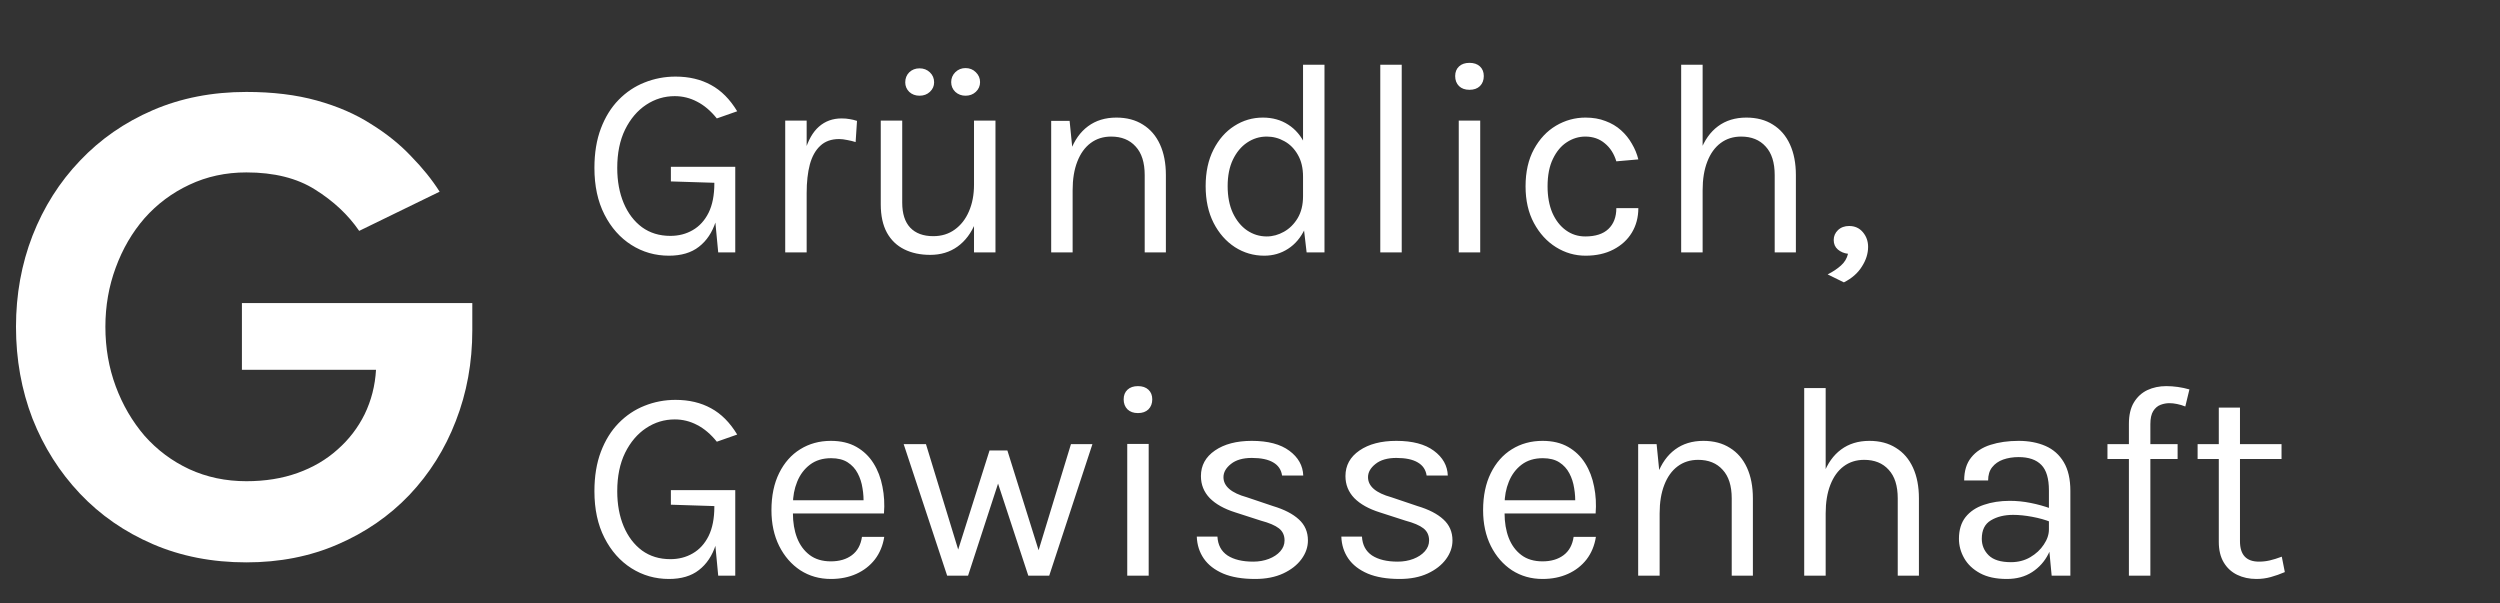
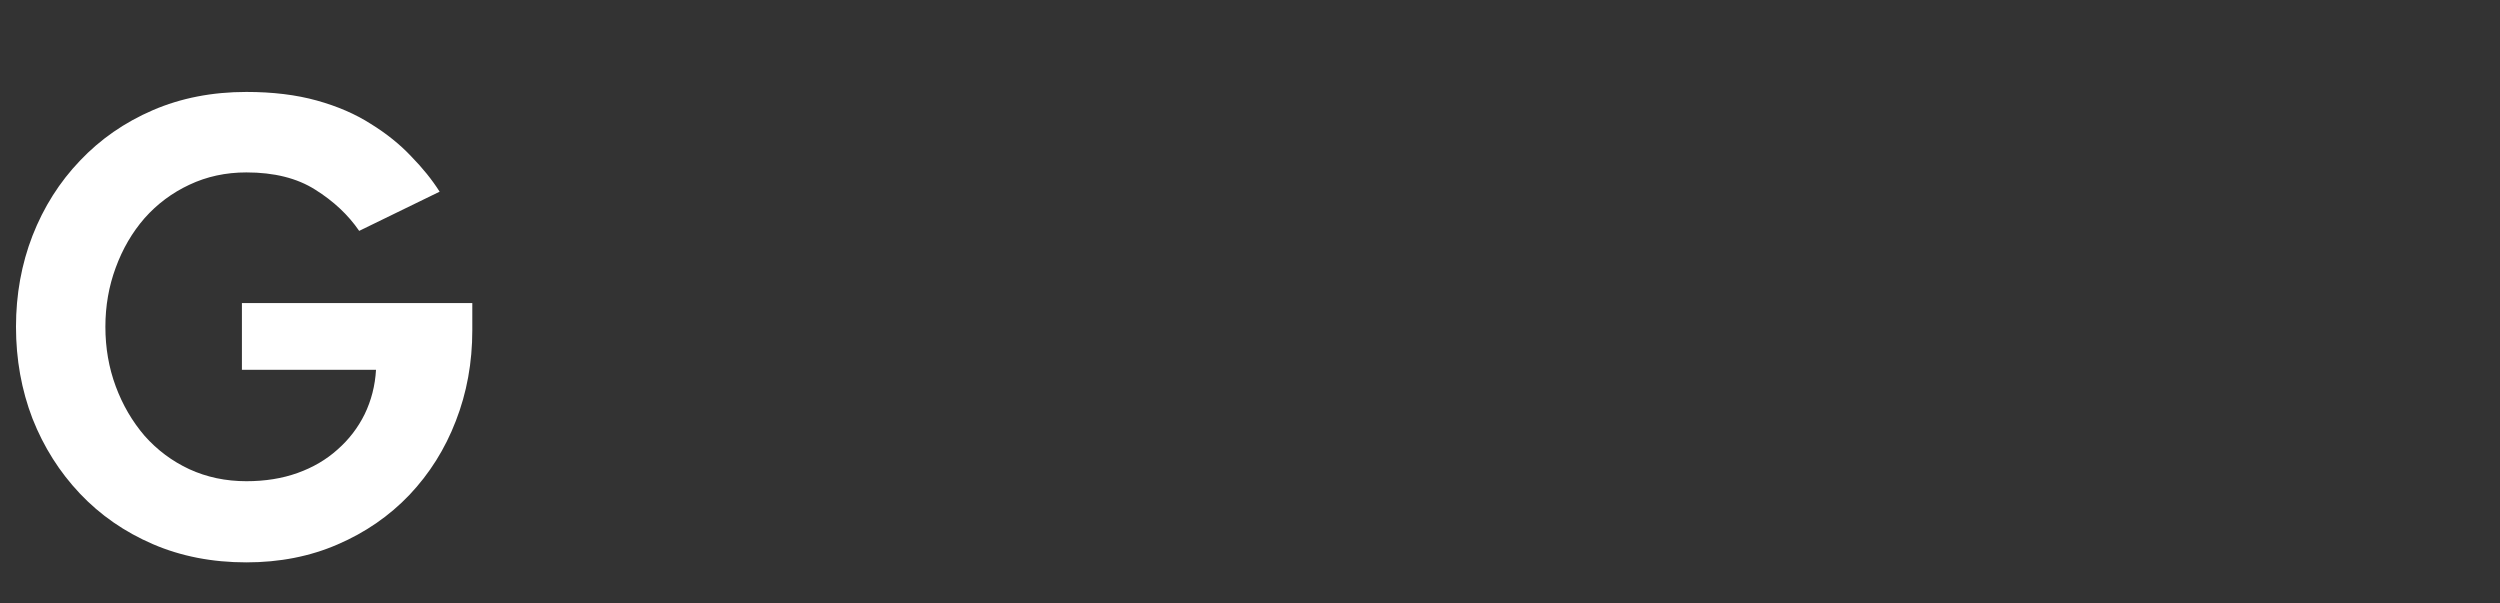
<svg xmlns="http://www.w3.org/2000/svg" width="116" height="28" viewBox="0 0 116 28" fill="none">
  <rect x="0" y="0" width="116" height="28" fill="#333333" stroke="none" />
  <path d="M11.225 14.063H21.915V15.324C21.915 16.824 21.66 18.228 21.149 19.536C20.649 20.834 19.931 21.977 18.995 22.966C18.059 23.945 16.948 24.711 15.66 25.264C14.384 25.817 12.975 26.094 11.432 26.094C9.847 26.094 8.4 25.812 7.092 25.248C5.784 24.684 4.656 23.903 3.709 22.903C2.763 21.903 2.029 20.743 1.508 19.424C0.997 18.095 0.742 16.675 0.742 15.164C0.742 13.664 0.997 12.255 1.508 10.936C2.029 9.606 2.763 8.447 3.709 7.458C4.656 6.458 5.784 5.676 7.092 5.112C8.4 4.548 9.847 4.266 11.432 4.266C12.655 4.266 13.746 4.399 14.703 4.665C15.66 4.931 16.495 5.293 17.208 5.75C17.931 6.197 18.554 6.697 19.075 7.25C19.607 7.793 20.048 8.34 20.399 8.894L16.666 10.713C16.155 9.968 15.474 9.33 14.623 8.798C13.783 8.266 12.719 8 11.432 8C10.475 8 9.592 8.191 8.783 8.574C7.986 8.947 7.294 9.463 6.709 10.122C6.135 10.782 5.688 11.547 5.369 12.42C5.05 13.281 4.89 14.196 4.89 15.164C4.89 16.143 5.05 17.063 5.369 17.924C5.688 18.786 6.135 19.552 6.709 20.222C7.294 20.882 7.986 21.398 8.783 21.77C9.592 22.142 10.475 22.328 11.432 22.328C12.304 22.328 13.097 22.201 13.809 21.945C14.522 21.69 15.139 21.328 15.66 20.86C16.192 20.392 16.612 19.845 16.921 19.217C17.229 18.579 17.405 17.893 17.447 17.159H11.225V14.063Z" fill="white" />
-   <path d="M31.04 11.864C30.402 11.864 29.821 11.698 29.297 11.366C28.774 11.034 28.357 10.564 28.047 9.956C27.736 9.347 27.581 8.626 27.581 7.792C27.581 7.099 27.681 6.488 27.881 5.96C28.081 5.433 28.355 4.99 28.704 4.633C29.053 4.276 29.453 4.007 29.904 3.829C30.359 3.646 30.84 3.554 31.346 3.554C31.972 3.554 32.521 3.684 32.993 3.944C33.465 4.199 33.869 4.605 34.206 5.163L33.261 5.495C32.976 5.141 32.669 4.882 32.342 4.716C32.019 4.546 31.674 4.461 31.308 4.461C30.827 4.461 30.385 4.595 29.98 4.863C29.576 5.131 29.251 5.514 29.004 6.012C28.761 6.509 28.64 7.103 28.64 7.792C28.64 8.405 28.74 8.95 28.94 9.426C29.14 9.898 29.423 10.271 29.789 10.543C30.159 10.811 30.597 10.945 31.104 10.945C31.491 10.945 31.838 10.856 32.144 10.677C32.455 10.498 32.699 10.23 32.878 9.873C33.057 9.511 33.146 9.056 33.146 8.507H33.452C33.452 9.188 33.372 9.779 33.21 10.281C33.048 10.783 32.789 11.173 32.431 11.449C32.078 11.726 31.614 11.864 31.04 11.864ZM33.325 11.711L33.146 9.822V8.481L31.129 8.418V7.741H34.116V11.711H33.325ZM36.434 11.711V5.597H37.429V11.711H36.434ZM37.123 8.954C37.123 8.179 37.197 7.537 37.346 7.026C37.495 6.511 37.712 6.129 37.997 5.878C38.287 5.622 38.638 5.495 39.05 5.495C39.187 5.495 39.31 5.505 39.421 5.526C39.535 5.543 39.65 5.571 39.765 5.609L39.701 6.592C39.582 6.554 39.453 6.522 39.312 6.497C39.172 6.467 39.046 6.452 38.935 6.452C38.574 6.452 38.282 6.556 38.061 6.765C37.84 6.969 37.678 7.258 37.576 7.633C37.478 8.007 37.429 8.447 37.429 8.954H37.123ZM45.194 5.597H46.19V11.711H45.194V5.597ZM40.867 5.597H41.863V9.401C41.863 9.911 41.986 10.298 42.233 10.562C42.484 10.826 42.841 10.958 43.305 10.958C43.688 10.958 44.02 10.856 44.301 10.652C44.586 10.447 44.805 10.166 44.958 9.809C45.116 9.447 45.194 9.035 45.194 8.571H45.565C45.565 9.256 45.465 9.841 45.265 10.326C45.069 10.811 44.79 11.183 44.428 11.443C44.071 11.698 43.65 11.826 43.165 11.826C42.705 11.826 42.303 11.741 41.959 11.57C41.614 11.4 41.346 11.143 41.154 10.798C40.963 10.449 40.867 10.009 40.867 9.477V5.597ZM44.799 4.441C44.616 4.441 44.458 4.382 44.326 4.263C44.199 4.139 44.135 3.988 44.135 3.81C44.135 3.631 44.199 3.478 44.326 3.35C44.458 3.222 44.616 3.159 44.799 3.159C44.99 3.159 45.15 3.222 45.277 3.35C45.409 3.478 45.475 3.631 45.475 3.81C45.475 3.988 45.409 4.139 45.277 4.263C45.15 4.382 44.99 4.441 44.799 4.441ZM42.667 4.441C42.475 4.441 42.316 4.382 42.188 4.263C42.065 4.139 42.003 3.993 42.003 3.822C42.003 3.635 42.065 3.48 42.188 3.356C42.316 3.233 42.475 3.171 42.667 3.171C42.858 3.171 43.018 3.233 43.146 3.356C43.278 3.48 43.343 3.635 43.343 3.822C43.343 3.993 43.278 4.139 43.146 4.263C43.018 4.382 42.858 4.441 42.667 4.441ZM53.114 11.711V8.124C53.114 7.541 52.974 7.099 52.693 6.797C52.417 6.49 52.038 6.337 51.557 6.337C51.191 6.337 50.874 6.437 50.606 6.637C50.338 6.837 50.132 7.124 49.987 7.499C49.842 7.869 49.77 8.311 49.77 8.826H49.387C49.387 8.116 49.481 7.509 49.668 7.007C49.855 6.505 50.127 6.122 50.485 5.858C50.847 5.59 51.285 5.456 51.8 5.456C52.281 5.456 52.691 5.565 53.032 5.782C53.376 5.995 53.64 6.301 53.823 6.701C54.006 7.101 54.097 7.575 54.097 8.124V11.711H53.114ZM48.775 11.711V5.609H49.63L49.77 7.014V11.711H48.775ZM58.661 11.864C58.167 11.864 57.714 11.732 57.301 11.468C56.889 11.2 56.559 10.826 56.312 10.345C56.065 9.86 55.942 9.29 55.942 8.635C55.942 7.984 56.063 7.42 56.306 6.943C56.548 6.467 56.87 6.101 57.27 5.846C57.674 5.586 58.116 5.456 58.597 5.456C59.044 5.456 59.435 5.565 59.771 5.782C60.112 5.999 60.376 6.311 60.563 6.72C60.75 7.128 60.844 7.622 60.844 8.201H60.461C60.461 7.796 60.38 7.456 60.218 7.179C60.061 6.903 59.854 6.694 59.599 6.554C59.344 6.409 59.069 6.337 58.776 6.337C58.444 6.337 58.14 6.431 57.863 6.618C57.591 6.801 57.372 7.065 57.206 7.409C57.044 7.75 56.963 8.158 56.963 8.635C56.963 9.12 57.044 9.537 57.206 9.886C57.372 10.235 57.591 10.503 57.863 10.69C58.14 10.877 58.444 10.971 58.776 10.971C59.052 10.971 59.318 10.898 59.574 10.754C59.833 10.609 60.046 10.398 60.212 10.122C60.378 9.841 60.461 9.503 60.461 9.107H60.844C60.844 9.698 60.746 10.2 60.55 10.613C60.359 11.022 60.097 11.332 59.765 11.545C59.437 11.758 59.069 11.864 58.661 11.864ZM60.627 11.711L60.461 10.281V3.005H61.456V11.711H60.627ZM64.045 11.711V3.005H65.04V11.711H64.045ZM68.184 4.167C67.98 4.167 67.818 4.11 67.699 3.995C67.58 3.876 67.52 3.72 67.52 3.529C67.52 3.342 67.58 3.193 67.699 3.082C67.818 2.971 67.98 2.916 68.184 2.916C68.388 2.916 68.55 2.971 68.669 3.082C68.788 3.193 68.848 3.342 68.848 3.529C68.848 3.72 68.788 3.876 68.669 3.995C68.55 4.11 68.388 4.167 68.184 4.167ZM67.686 11.711V5.597H68.682V11.711H67.686ZM73.569 11.864C73.079 11.864 72.622 11.732 72.197 11.468C71.775 11.205 71.435 10.832 71.175 10.351C70.916 9.871 70.786 9.303 70.786 8.647C70.786 7.975 70.916 7.401 71.175 6.924C71.435 6.448 71.775 6.084 72.197 5.833C72.622 5.582 73.079 5.456 73.569 5.456C73.913 5.456 74.222 5.509 74.494 5.616C74.771 5.718 75.011 5.86 75.215 6.043C75.419 6.226 75.588 6.435 75.719 6.669C75.856 6.899 75.956 7.141 76.019 7.396L74.998 7.486C74.892 7.133 74.713 6.854 74.462 6.65C74.215 6.441 73.913 6.337 73.556 6.337C73.254 6.337 72.969 6.424 72.701 6.599C72.437 6.769 72.222 7.026 72.056 7.371C71.89 7.711 71.807 8.137 71.807 8.647C71.807 9.12 71.882 9.53 72.031 9.879C72.184 10.224 72.392 10.492 72.656 10.683C72.92 10.875 73.22 10.971 73.556 10.971C74.028 10.971 74.386 10.856 74.628 10.626C74.875 10.392 74.998 10.069 74.998 9.656H76.019C76.019 10.081 75.919 10.46 75.719 10.792C75.519 11.124 75.234 11.385 74.864 11.577C74.498 11.768 74.067 11.864 73.569 11.864ZM82.346 11.711V8.124C82.346 7.541 82.206 7.099 81.925 6.797C81.648 6.49 81.269 6.337 80.789 6.337C80.423 6.337 80.106 6.437 79.838 6.637C79.57 6.837 79.363 7.124 79.219 7.499C79.074 7.869 79.002 8.311 79.002 8.826H78.619C78.619 8.116 78.712 7.509 78.9 7.007C79.087 6.505 79.359 6.122 79.716 5.858C80.078 5.59 80.516 5.456 81.031 5.456C81.512 5.456 81.923 5.565 82.263 5.782C82.608 5.995 82.871 6.301 83.054 6.701C83.237 7.101 83.329 7.575 83.329 8.124V11.711H82.346ZM78.006 11.711V3.005H79.002V11.711H78.006ZM85.556 13.102L84.803 12.732C85.046 12.609 85.25 12.473 85.416 12.324C85.586 12.175 85.697 11.992 85.748 11.775C85.565 11.754 85.407 11.688 85.276 11.577C85.148 11.466 85.084 11.319 85.084 11.136C85.084 10.958 85.15 10.805 85.282 10.677C85.418 10.549 85.591 10.486 85.799 10.486C86.063 10.486 86.275 10.581 86.437 10.773C86.599 10.964 86.68 11.192 86.68 11.456C86.68 11.766 86.584 12.07 86.392 12.368C86.205 12.67 85.927 12.915 85.556 13.102ZM31.04 26.864C30.402 26.864 29.821 26.698 29.297 26.366C28.774 26.034 28.357 25.564 28.047 24.956C27.736 24.347 27.581 23.626 27.581 22.792C27.581 22.099 27.681 21.488 27.881 20.96C28.081 20.433 28.355 19.99 28.704 19.633C29.053 19.276 29.453 19.008 29.904 18.829C30.359 18.646 30.84 18.554 31.346 18.554C31.972 18.554 32.521 18.684 32.993 18.944C33.465 19.199 33.869 19.605 34.206 20.163L33.261 20.495C32.976 20.141 32.669 19.882 32.342 19.716C32.019 19.546 31.674 19.461 31.308 19.461C30.827 19.461 30.385 19.595 29.98 19.863C29.576 20.131 29.251 20.514 29.004 21.012C28.761 21.509 28.64 22.103 28.64 22.792C28.64 23.405 28.74 23.95 28.94 24.426C29.14 24.898 29.423 25.271 29.789 25.543C30.159 25.811 30.597 25.945 31.104 25.945C31.491 25.945 31.838 25.856 32.144 25.677C32.455 25.498 32.699 25.23 32.878 24.873C33.057 24.511 33.146 24.056 33.146 23.507H33.452C33.452 24.188 33.372 24.779 33.21 25.281C33.048 25.783 32.789 26.173 32.431 26.449C32.078 26.726 31.614 26.864 31.04 26.864ZM33.325 26.711L33.146 24.822V23.482L31.129 23.418V22.741H34.116V26.711H33.325ZM38.553 26.864C38.025 26.864 37.553 26.73 37.136 26.462C36.723 26.19 36.395 25.813 36.153 25.332C35.915 24.852 35.795 24.298 35.795 23.673C35.795 23.005 35.915 22.43 36.153 21.95C36.391 21.469 36.717 21.101 37.129 20.846C37.546 20.586 38.021 20.456 38.553 20.456C39.016 20.456 39.412 20.55 39.74 20.737C40.067 20.924 40.331 21.177 40.531 21.497C40.731 21.816 40.869 22.177 40.946 22.582C41.027 22.982 41.05 23.396 41.016 23.826H36.6V23.213H40.359L40.065 23.405C40.078 23.154 40.063 22.903 40.02 22.652C39.982 22.401 39.908 22.171 39.797 21.962C39.687 21.75 39.531 21.58 39.331 21.452C39.131 21.324 38.876 21.26 38.565 21.26C38.174 21.26 37.846 21.36 37.583 21.56C37.319 21.76 37.121 22.024 36.989 22.352C36.857 22.675 36.791 23.026 36.791 23.405V23.813C36.791 24.239 36.855 24.62 36.983 24.956C37.114 25.292 37.31 25.558 37.57 25.754C37.829 25.949 38.157 26.047 38.553 26.047C38.948 26.047 39.274 25.951 39.529 25.76C39.784 25.569 39.94 25.286 39.995 24.911H41.029C40.965 25.315 40.82 25.664 40.595 25.958C40.369 26.247 40.082 26.471 39.733 26.628C39.384 26.785 38.991 26.864 38.553 26.864ZM41.931 20.609H42.965L44.522 25.703H44.395L45.914 20.903H46.743L48.249 25.715H48.135L49.692 20.609H50.688L48.684 26.711H47.713L46.233 22.205H46.386L44.918 26.711H43.948L41.931 20.609ZM52.801 19.167C52.597 19.167 52.436 19.11 52.316 18.995C52.197 18.876 52.138 18.72 52.138 18.529C52.138 18.342 52.197 18.193 52.316 18.082C52.436 17.971 52.597 17.916 52.801 17.916C53.006 17.916 53.167 17.971 53.287 18.082C53.406 18.193 53.465 18.342 53.465 18.529C53.465 18.72 53.406 18.876 53.287 18.995C53.167 19.11 53.006 19.167 52.801 19.167ZM52.304 26.711V20.597H53.299V26.711H52.304ZM58.237 26.864C57.646 26.864 57.152 26.781 56.757 26.615C56.361 26.445 56.061 26.213 55.857 25.919C55.653 25.622 55.544 25.281 55.531 24.898H56.489C56.51 25.286 56.665 25.577 56.955 25.773C57.248 25.964 57.646 26.06 58.148 26.06C58.412 26.06 58.654 26.017 58.876 25.932C59.097 25.847 59.273 25.73 59.405 25.581C59.537 25.432 59.603 25.264 59.603 25.077C59.603 24.839 59.516 24.652 59.342 24.515C59.167 24.379 58.888 24.26 58.505 24.158L57.318 23.775C56.803 23.613 56.408 23.392 56.131 23.111C55.859 22.826 55.723 22.486 55.723 22.09C55.723 21.597 55.94 21.201 56.374 20.903C56.808 20.605 57.378 20.456 58.084 20.456C58.833 20.456 59.414 20.609 59.827 20.916C60.239 21.222 60.454 21.605 60.471 22.065H59.488C59.45 21.797 59.314 21.594 59.08 21.458C58.846 21.318 58.514 21.248 58.084 21.248C57.672 21.248 57.348 21.341 57.114 21.529C56.884 21.712 56.769 21.916 56.769 22.141C56.769 22.562 57.131 22.873 57.854 23.073L59.067 23.482C59.59 23.639 59.99 23.845 60.267 24.101C60.548 24.356 60.688 24.681 60.688 25.077C60.688 25.383 60.588 25.673 60.388 25.945C60.188 26.217 59.905 26.439 59.539 26.609C59.173 26.779 58.739 26.864 58.237 26.864ZM64.944 26.864C64.352 26.864 63.859 26.781 63.463 26.615C63.067 26.445 62.767 26.213 62.563 25.919C62.359 25.622 62.25 25.281 62.238 24.898H63.195C63.216 25.286 63.372 25.577 63.661 25.773C63.955 25.964 64.352 26.06 64.854 26.06C65.118 26.06 65.361 26.017 65.582 25.932C65.803 25.847 65.98 25.73 66.112 25.581C66.244 25.432 66.31 25.264 66.31 25.077C66.31 24.839 66.222 24.652 66.048 24.515C65.874 24.379 65.595 24.26 65.212 24.158L64.025 23.775C63.51 23.613 63.114 23.392 62.838 23.111C62.565 22.826 62.429 22.486 62.429 22.09C62.429 21.597 62.646 21.201 63.08 20.903C63.514 20.605 64.084 20.456 64.791 20.456C65.54 20.456 66.12 20.609 66.533 20.916C66.946 21.222 67.161 21.605 67.178 22.065H66.195C66.156 21.797 66.02 21.594 65.786 21.458C65.552 21.318 65.22 21.248 64.791 21.248C64.378 21.248 64.055 21.341 63.821 21.529C63.591 21.712 63.476 21.916 63.476 22.141C63.476 22.562 63.837 22.873 64.561 23.073L65.773 23.482C66.297 23.639 66.697 23.845 66.973 24.101C67.254 24.356 67.395 24.681 67.395 25.077C67.395 25.383 67.295 25.673 67.095 25.945C66.895 26.217 66.612 26.439 66.246 26.609C65.88 26.779 65.446 26.864 64.944 26.864ZM71.574 26.864C71.046 26.864 70.574 26.73 70.157 26.462C69.744 26.19 69.416 25.813 69.174 25.332C68.936 24.852 68.816 24.298 68.816 23.673C68.816 23.005 68.936 22.43 69.174 21.95C69.412 21.469 69.738 21.101 70.15 20.846C70.567 20.586 71.042 20.456 71.574 20.456C72.037 20.456 72.433 20.55 72.761 20.737C73.088 20.924 73.352 21.177 73.552 21.497C73.752 21.816 73.89 22.177 73.967 22.582C74.048 22.982 74.071 23.396 74.037 23.826H69.621V23.213H73.38L73.086 23.405C73.099 23.154 73.084 22.903 73.041 22.652C73.003 22.401 72.929 22.171 72.818 21.962C72.707 21.75 72.552 21.58 72.352 21.452C72.152 21.324 71.897 21.26 71.586 21.26C71.195 21.26 70.867 21.36 70.603 21.56C70.34 21.76 70.142 22.024 70.01 22.352C69.878 22.675 69.812 23.026 69.812 23.405V23.813C69.812 24.239 69.876 24.62 70.004 24.956C70.135 25.292 70.331 25.558 70.591 25.754C70.85 25.949 71.178 26.047 71.574 26.047C71.969 26.047 72.295 25.951 72.55 25.76C72.805 25.569 72.961 25.286 73.016 24.911H74.05C73.986 25.315 73.841 25.664 73.616 25.958C73.39 26.247 73.103 26.471 72.754 26.628C72.405 26.785 72.012 26.864 71.574 26.864ZM80.352 26.711V23.124C80.352 22.541 80.211 22.099 79.93 21.797C79.654 21.49 79.275 21.337 78.794 21.337C78.428 21.337 78.111 21.437 77.843 21.637C77.575 21.837 77.369 22.124 77.224 22.499C77.079 22.869 77.007 23.311 77.007 23.826H76.624C76.624 23.116 76.718 22.509 76.905 22.007C77.092 21.505 77.365 21.122 77.722 20.858C78.084 20.59 78.522 20.456 79.037 20.456C79.517 20.456 79.928 20.565 80.269 20.782C80.613 20.994 80.877 21.301 81.06 21.701C81.243 22.101 81.334 22.575 81.334 23.124V26.711H80.352ZM76.011 26.711V20.609H76.867L77.007 22.014V26.711H76.011ZM88.055 26.711V23.124C88.055 22.541 87.915 22.099 87.634 21.797C87.357 21.49 86.979 21.337 86.498 21.337C86.132 21.337 85.815 21.437 85.547 21.637C85.279 21.837 85.073 22.124 84.928 22.499C84.783 22.869 84.711 23.311 84.711 23.826H84.328C84.328 23.116 84.421 22.509 84.609 22.007C84.796 21.505 85.068 21.122 85.426 20.858C85.787 20.59 86.225 20.456 86.74 20.456C87.221 20.456 87.632 20.565 87.972 20.782C88.317 20.994 88.581 21.301 88.764 21.701C88.947 22.101 89.038 22.575 89.038 23.124V26.711H88.055ZM83.715 26.711V18.006H84.711V26.711H83.715ZM95.197 26.711L95.07 25.371V22.754C95.07 22.205 94.953 21.811 94.719 21.573C94.484 21.331 94.133 21.209 93.665 21.209C93.402 21.209 93.161 21.248 92.944 21.324C92.731 21.401 92.561 21.52 92.434 21.682C92.31 21.839 92.249 22.043 92.249 22.294H91.138C91.138 21.852 91.246 21.497 91.463 21.229C91.68 20.956 91.978 20.761 92.357 20.641C92.74 20.518 93.176 20.456 93.665 20.456C94.133 20.456 94.548 20.535 94.91 20.692C95.272 20.85 95.555 21.101 95.759 21.445C95.963 21.786 96.065 22.231 96.065 22.779V26.711H95.197ZM93.117 26.864C92.614 26.864 92.2 26.775 91.872 26.596C91.544 26.417 91.3 26.186 91.138 25.9C90.976 25.615 90.895 25.315 90.895 25C90.895 24.588 90.998 24.252 91.202 23.992C91.41 23.733 91.693 23.543 92.051 23.424C92.408 23.301 92.81 23.239 93.257 23.239C93.576 23.239 93.895 23.271 94.214 23.335C94.538 23.398 94.853 23.486 95.159 23.596V24.222C94.904 24.12 94.614 24.039 94.291 23.979C93.972 23.92 93.678 23.89 93.41 23.89C93.002 23.89 92.657 23.975 92.376 24.145C92.095 24.311 91.955 24.596 91.955 25C91.955 25.298 92.061 25.554 92.274 25.766C92.491 25.979 92.836 26.085 93.308 26.085C93.64 26.085 93.938 26.009 94.201 25.856C94.47 25.698 94.68 25.503 94.833 25.268C94.991 25.035 95.07 24.8 95.07 24.567H95.312C95.312 24.975 95.223 25.354 95.044 25.703C94.87 26.051 94.618 26.332 94.291 26.545C93.963 26.758 93.572 26.864 93.117 26.864ZM98.781 26.711V19.665C98.781 19.261 98.858 18.931 99.011 18.676C99.168 18.416 99.377 18.225 99.636 18.101C99.9 17.978 100.194 17.916 100.517 17.916C100.692 17.916 100.868 17.929 101.047 17.954C101.23 17.98 101.411 18.018 101.589 18.069L101.398 18.861C101.27 18.81 101.143 18.771 101.015 18.746C100.892 18.72 100.773 18.707 100.658 18.707C100.521 18.707 100.385 18.733 100.249 18.784C100.113 18.835 100 18.931 99.911 19.071C99.822 19.212 99.777 19.414 99.777 19.678V26.711H98.781ZM97.786 21.299V20.609H101.041V21.299H97.786ZM104.701 26.864C104.369 26.864 104.071 26.8 103.808 26.673C103.544 26.545 103.335 26.354 103.182 26.098C103.029 25.843 102.952 25.524 102.952 25.141V18.912H103.935V25.115C103.935 25.745 104.229 26.06 104.816 26.06C104.99 26.06 105.159 26.041 105.32 26.003C105.486 25.964 105.671 25.907 105.875 25.83L106.016 26.545C105.799 26.639 105.582 26.715 105.365 26.775C105.152 26.834 104.931 26.864 104.701 26.864ZM101.969 21.299V20.609H105.863V21.299H101.969Z" fill="white" />
</svg>